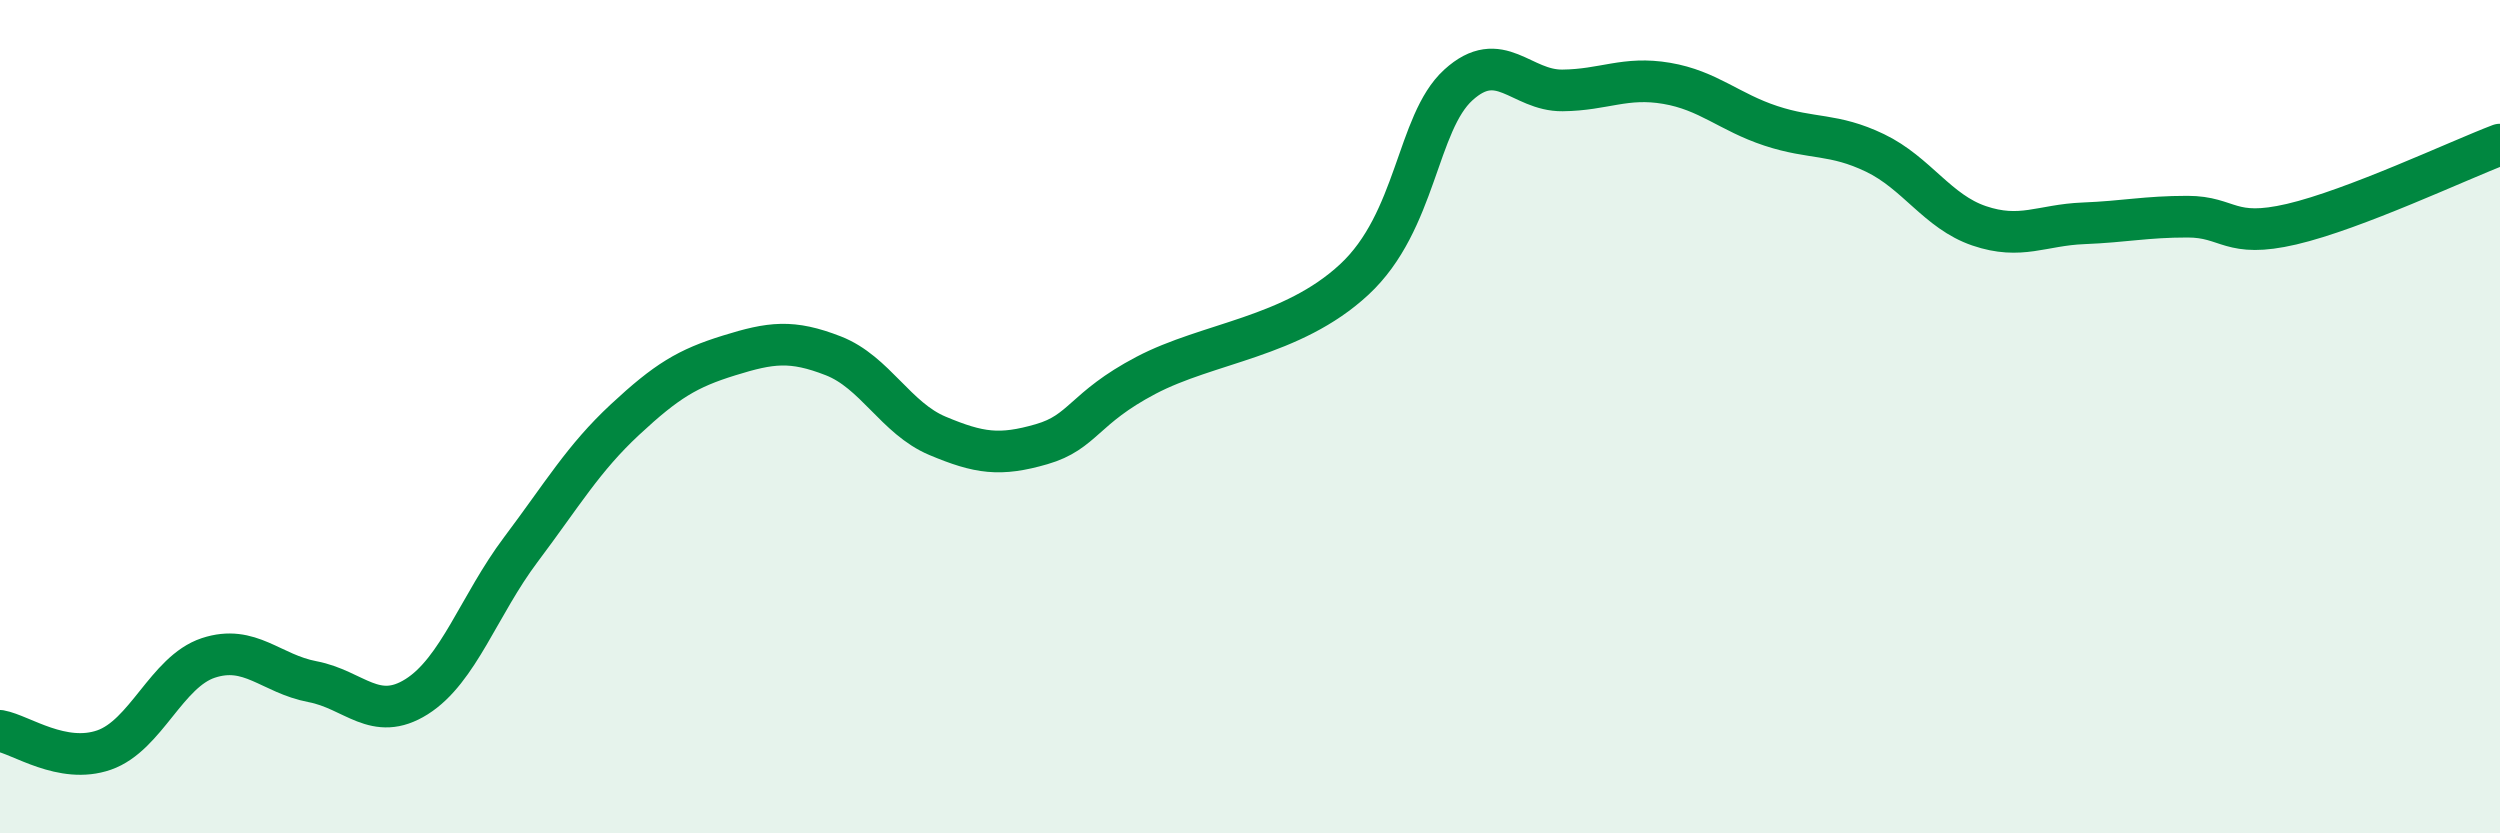
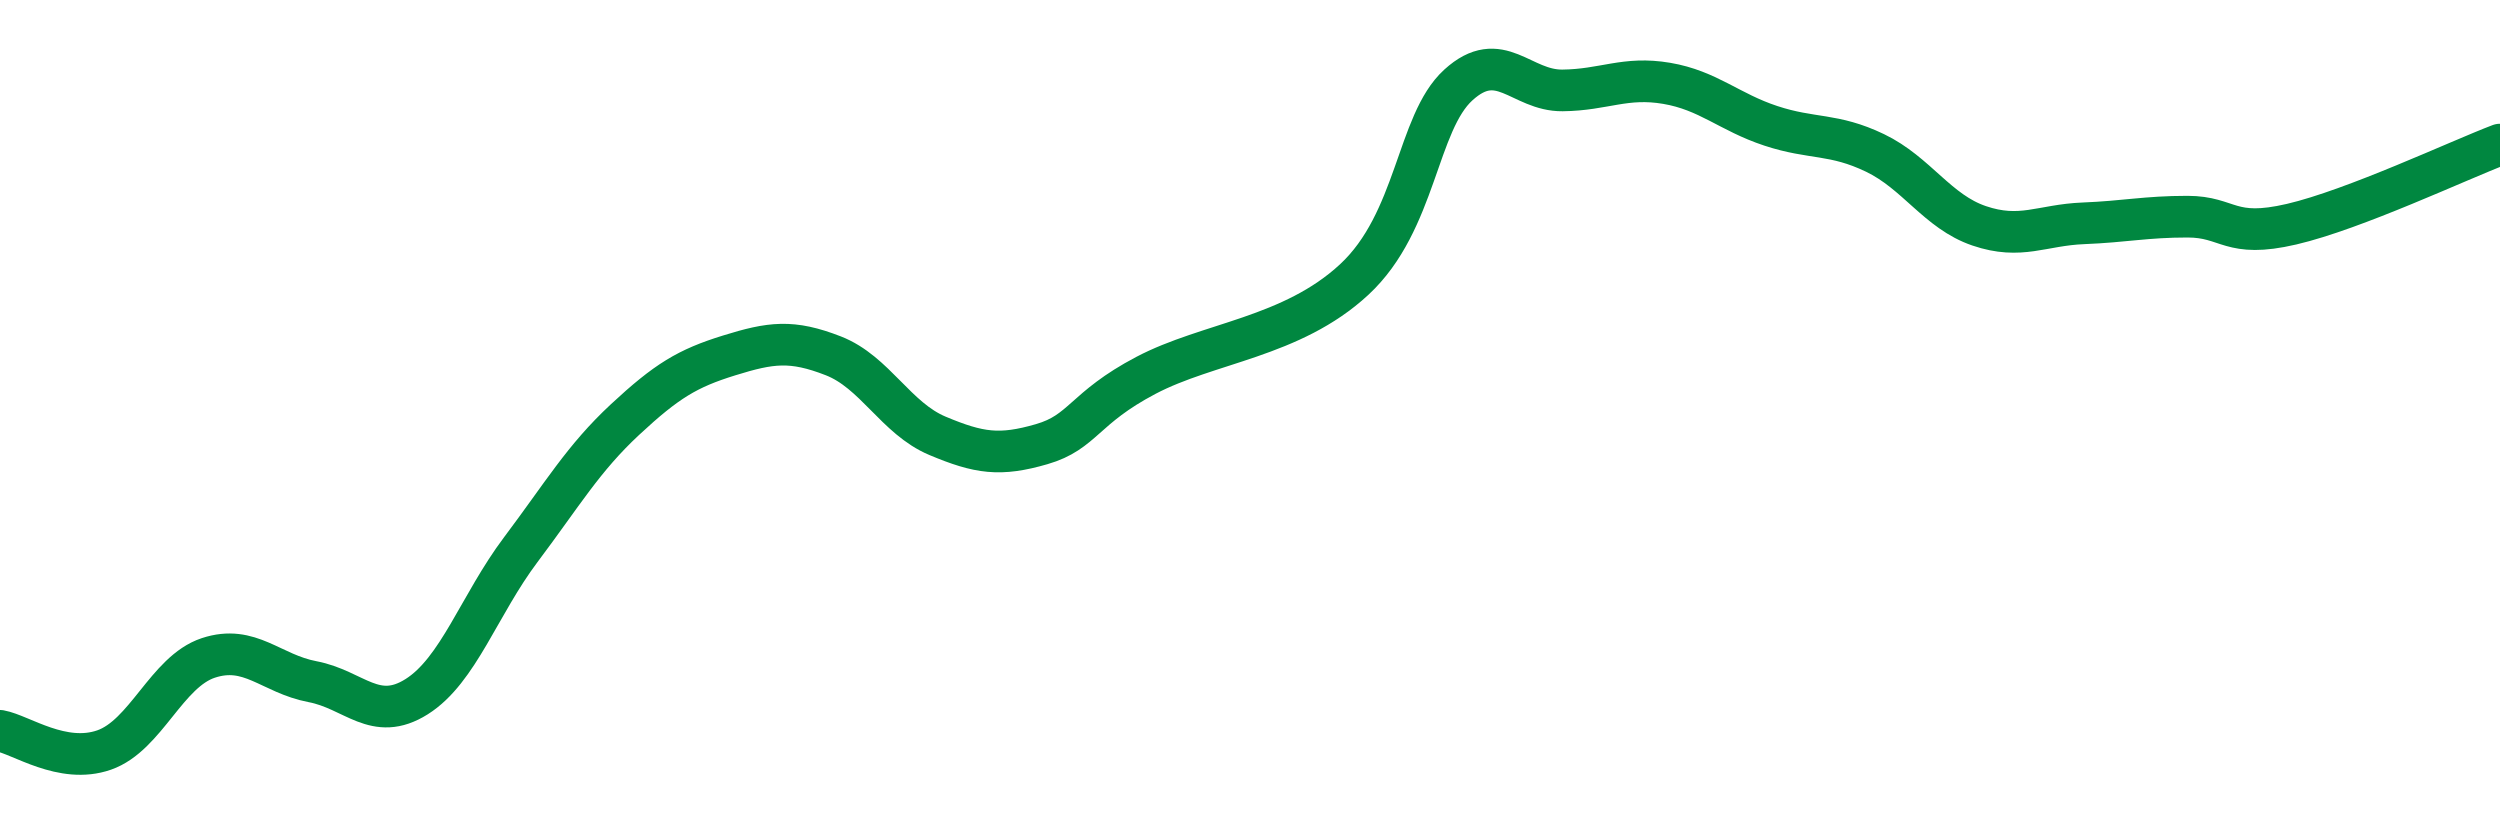
<svg xmlns="http://www.w3.org/2000/svg" width="60" height="20" viewBox="0 0 60 20">
-   <path d="M 0,17.54 C 0.5,17.63 1.5,18.35 2.5,18 C 3.5,17.65 4,16.12 5,15.79 C 6,15.46 6.5,16.17 7.5,16.36 C 8.5,16.55 9,17.35 10,16.72 C 11,16.09 11.5,14.52 12.5,13.19 C 13.5,11.86 14,11 15,10.07 C 16,9.14 16.5,8.84 17.5,8.53 C 18.5,8.22 19,8.15 20,8.54 C 21,8.93 21.5,10.04 22.5,10.46 C 23.5,10.88 24,10.95 25,10.66 C 26,10.37 26,9.8 27.5,9.01 C 29,8.22 31,8.1 32.5,6.71 C 34,5.32 34,2.95 35,2.04 C 36,1.13 36.5,2.18 37.5,2.17 C 38.5,2.16 39,1.83 40,2 C 41,2.17 41.5,2.69 42.5,3.02 C 43.5,3.35 44,3.19 45,3.67 C 46,4.15 46.5,5.08 47.5,5.42 C 48.5,5.76 49,5.4 50,5.36 C 51,5.32 51.5,5.2 52.5,5.2 C 53.5,5.2 53.5,5.73 55,5.38 C 56.5,5.03 59,3.85 60,3.47L60 20L0 20Z" fill="#008740" opacity="0.1" stroke-linecap="round" stroke-linejoin="round" />
  <path d="M 0,17.54 C 0.5,17.63 1.5,18.35 2.5,18 C 3.5,17.65 4,16.12 5,15.79 C 6,15.46 6.5,16.17 7.5,16.36 C 8.5,16.55 9,17.35 10,16.72 C 11,16.09 11.5,14.52 12.5,13.19 C 13.5,11.86 14,11 15,10.07 C 16,9.14 16.5,8.84 17.5,8.53 C 18.5,8.22 19,8.15 20,8.54 C 21,8.93 21.5,10.04 22.5,10.46 C 23.5,10.88 24,10.95 25,10.66 C 26,10.37 26,9.8 27.5,9.01 C 29,8.22 31,8.1 32.5,6.71 C 34,5.32 34,2.95 35,2.04 C 36,1.13 36.5,2.18 37.5,2.17 C 38.5,2.16 39,1.83 40,2 C 41,2.17 41.5,2.69 42.5,3.02 C 43.5,3.35 44,3.19 45,3.67 C 46,4.15 46.5,5.08 47.5,5.42 C 48.5,5.76 49,5.4 50,5.36 C 51,5.32 51.5,5.2 52.5,5.2 C 53.5,5.2 53.5,5.73 55,5.38 C 56.5,5.03 59,3.85 60,3.47" stroke="#008740" stroke-width="1" fill="none" stroke-linecap="round" stroke-linejoin="round" />
</svg>